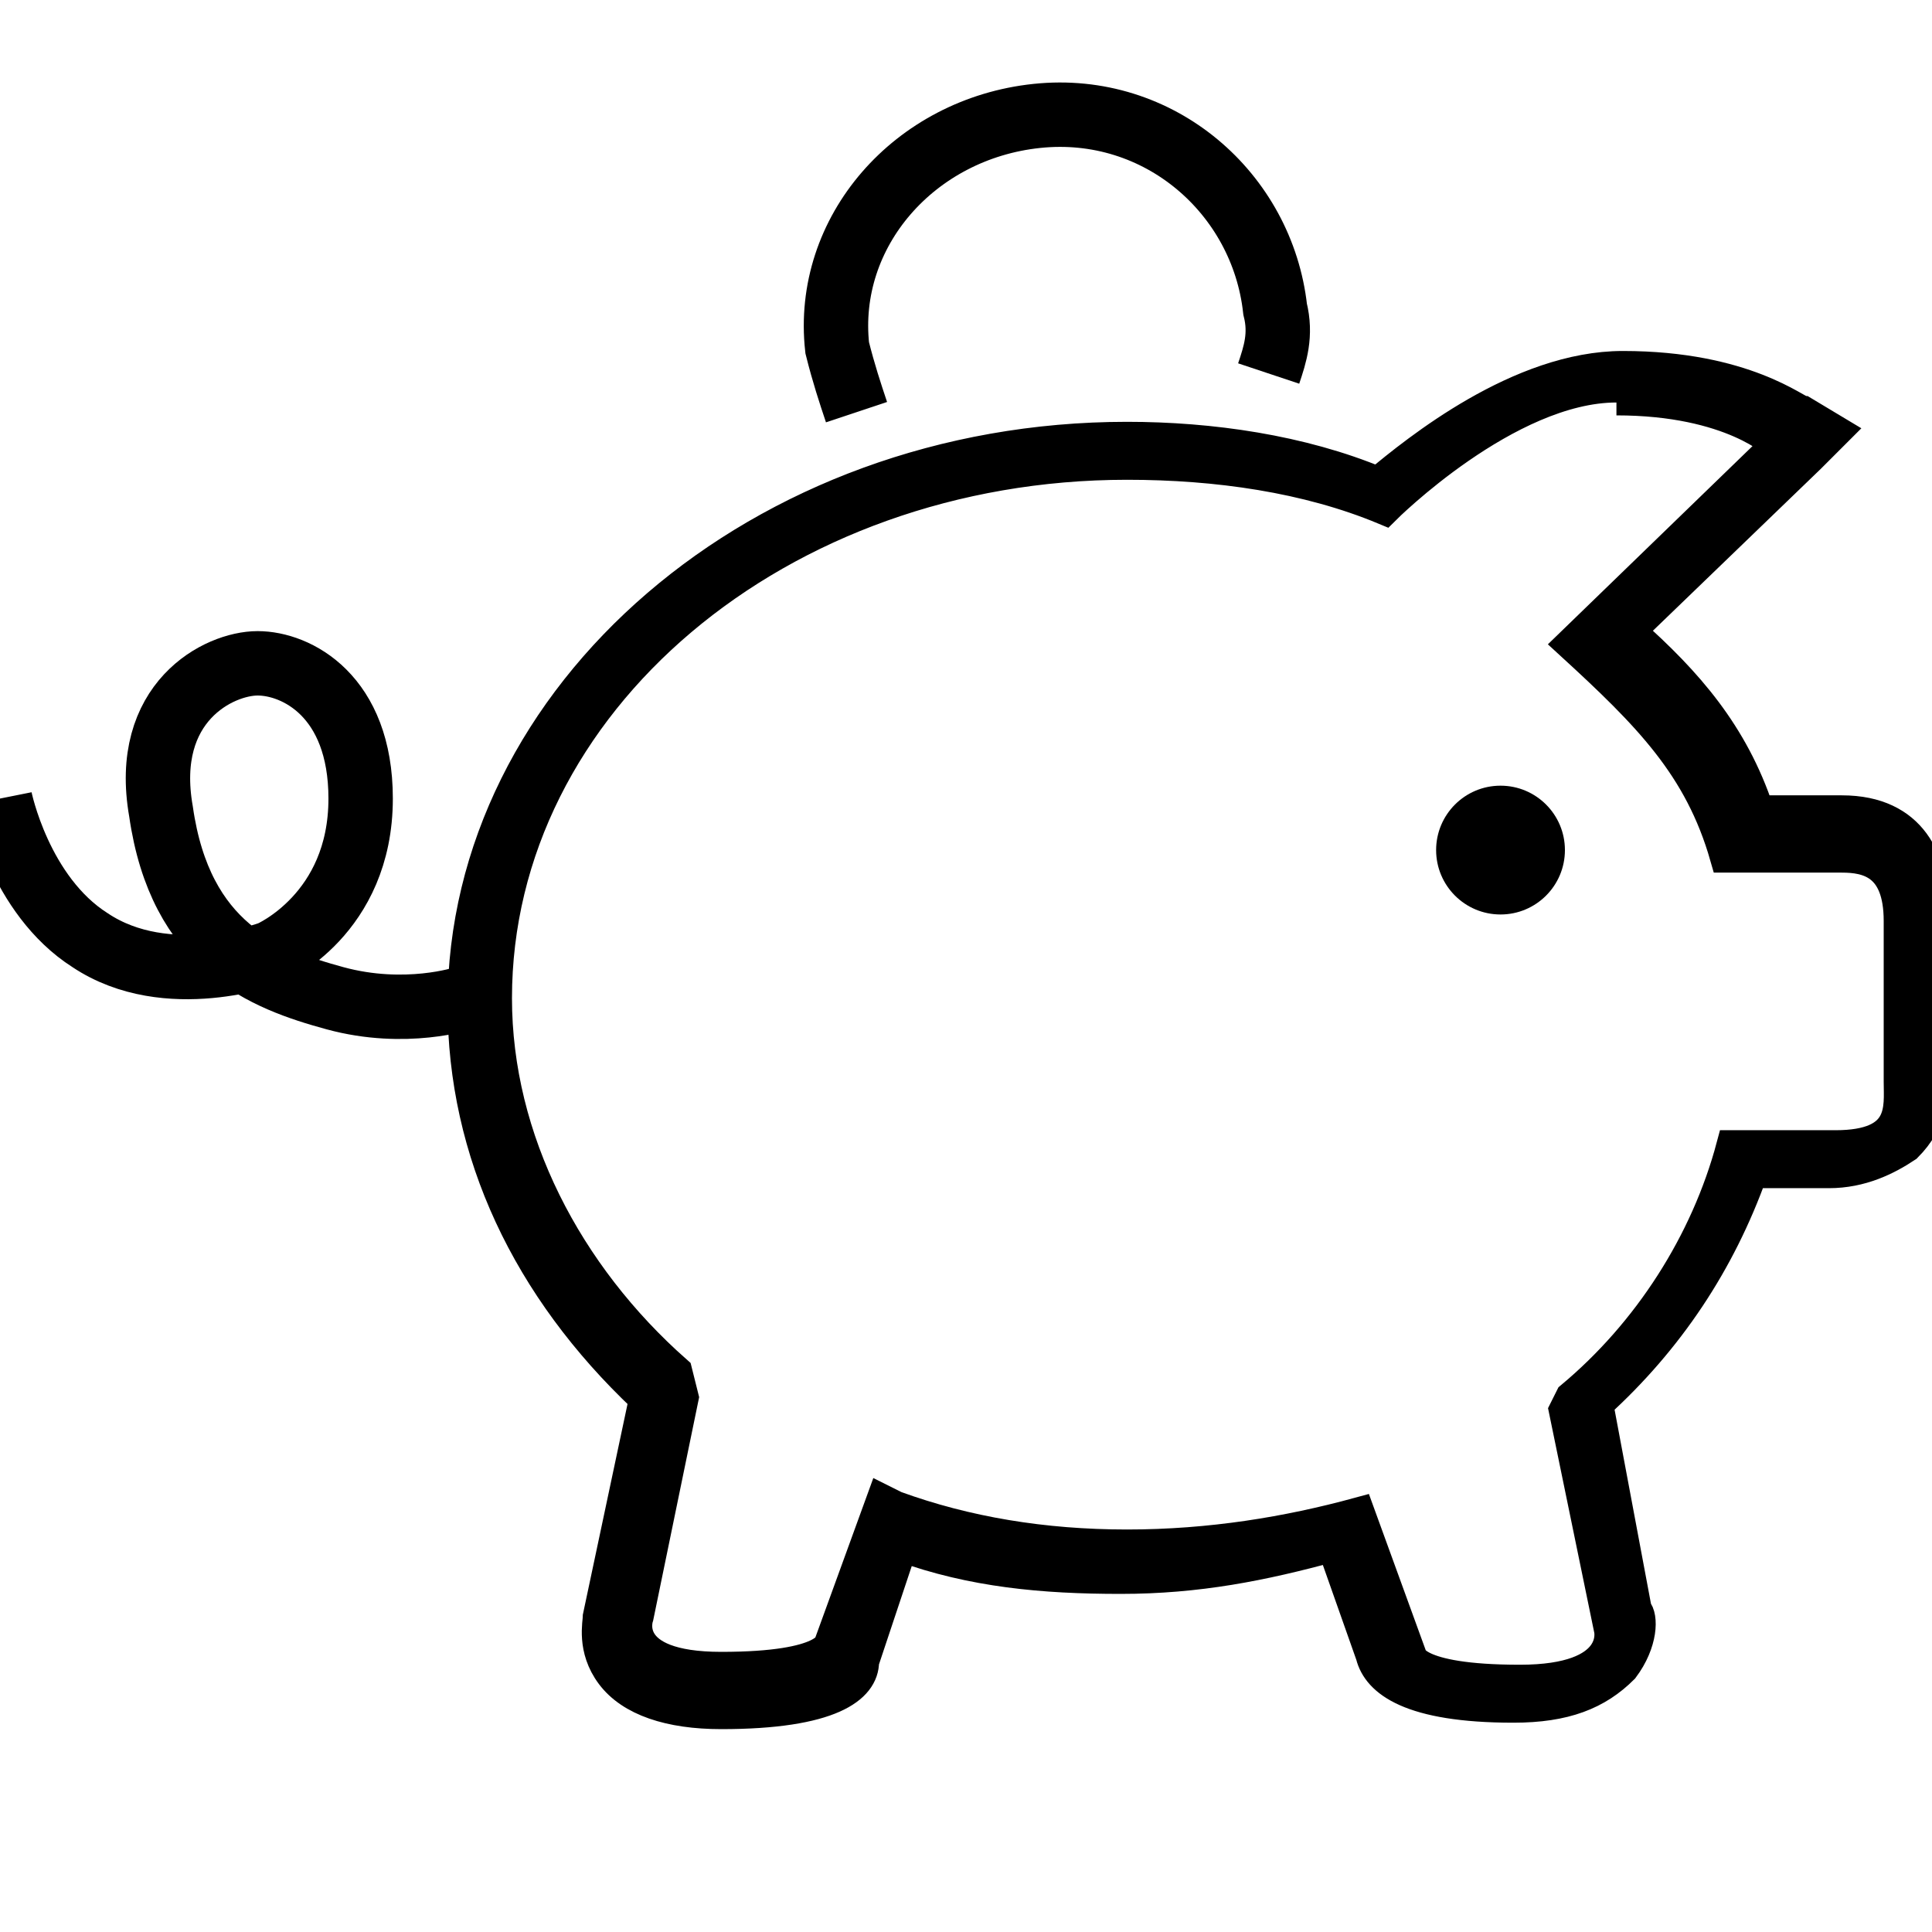
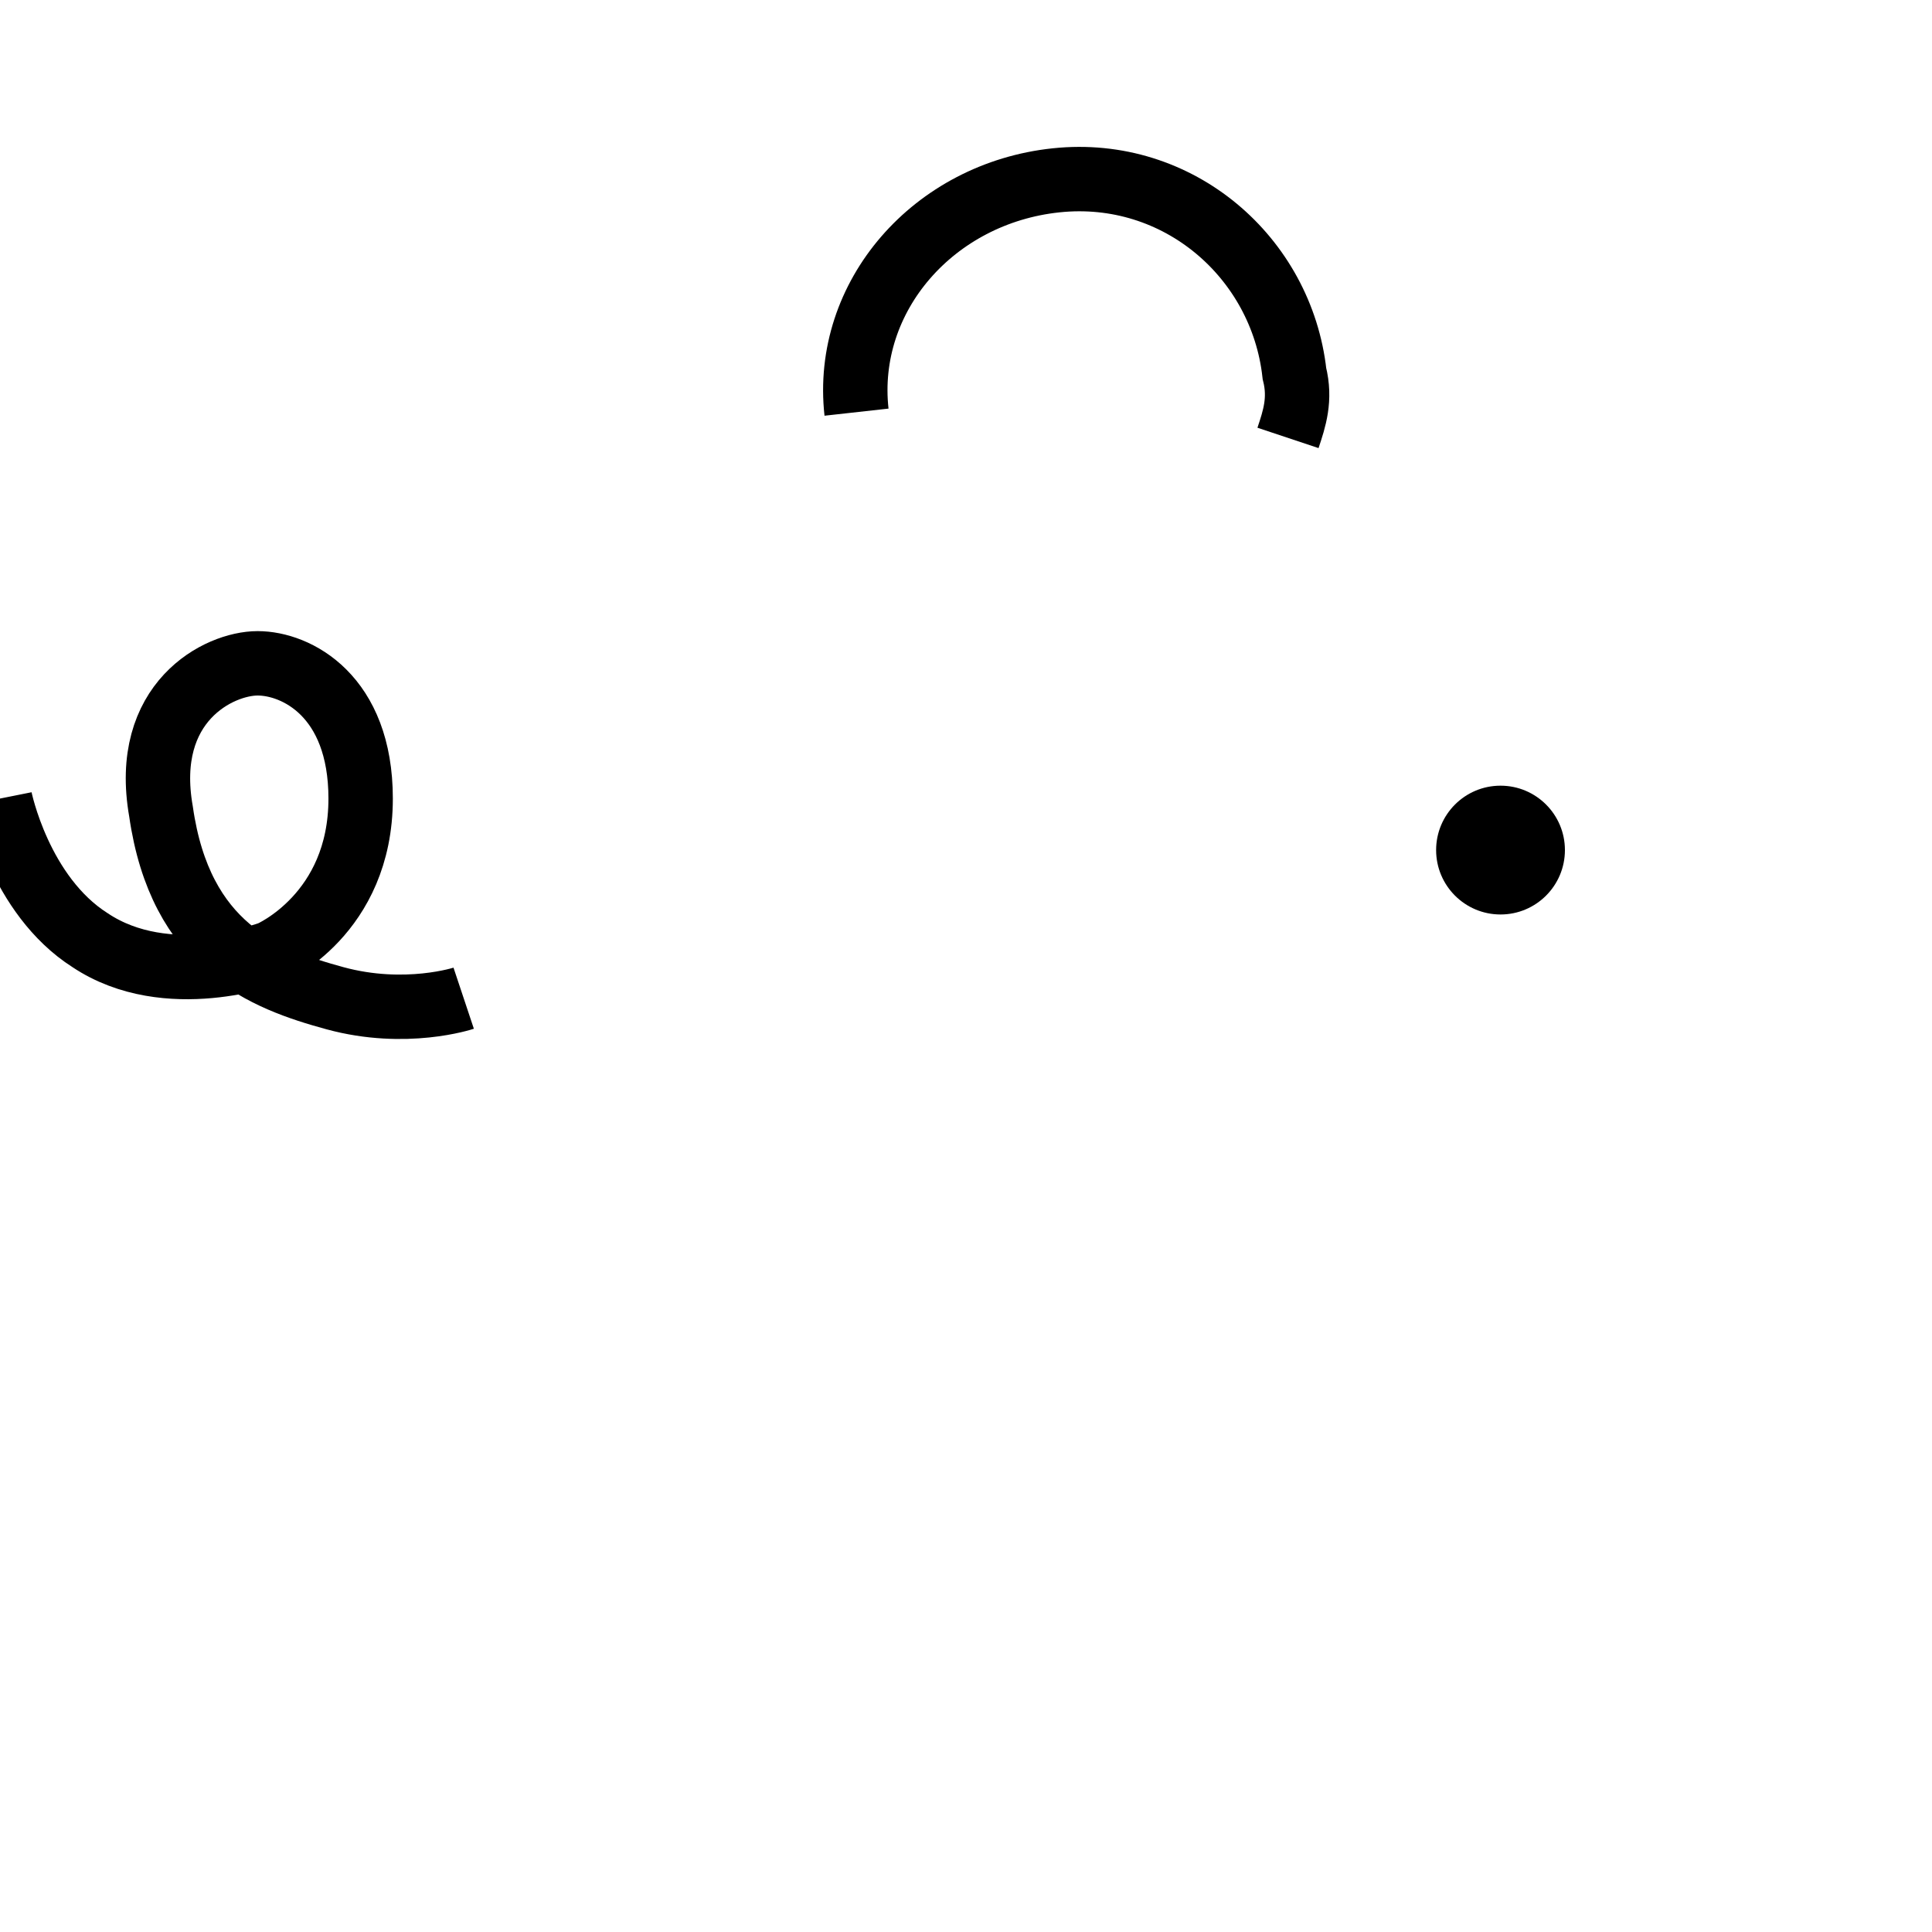
<svg xmlns="http://www.w3.org/2000/svg" version="1.1" id="Calque_1" x="0px" y="0px" viewBox="0 0 30 30" style="enable-background:new 0 0 30 30;" xml:space="preserve">
  <style type="text/css">
	.st0{fill:none;stroke:#000000;stroke-miterlimit:10;}
	.st1{stroke:#000000;stroke-width:0.5;stroke-miterlimit:10;}
</style>
  <g>
-     <path class="st0" d="M13.3,6.4c-0.1-0.3-0.2-0.6-0.3-1c-0.2-1.8,1.2-3.4,3.1-3.6c1.9-0.2,3.5,1.2,3.7,3c0.1,0.4,0,0.7-0.1,1" />
+     <path class="st0" d="M13.3,6.4c-0.2-1.8,1.2-3.4,3.1-3.6c1.9-0.2,3.5,1.2,3.7,3c0.1,0.4,0,0.7-0.1,1" />
    <path class="st0" d="M0,12.4c0,0,0.3,1.5,1.4,2.2c1.2,0.8,2.8,0.2,2.8,0.2s1.4-0.6,1.4-2.4c0-1.6-1-2.1-1.6-2.1s-1.8,0.6-1.5,2.3   c0.3,2.1,1.6,2.6,2.7,2.9c1.1,0.3,2,0,2,0" />
    <ellipse cx="23.3" cy="13.2" rx="1" ry="1" />
-     <path class="st1" d="M25.3,6.2h-0.2c1.8,0,2.5,0.7,2.5,0.7l-3.2,3.1c1.2,1.1,2,1.9,2.4,3.3h1.6c0.1,0,0.1,0,0.2,0   c0.4,0,0.9,0.1,0.9,1v2.5c0,0.4,0.1,1-1,1h-1.6c-0.4,1.5-1.3,2.9-2.5,3.9l-0.1,0.2l0.7,3.4c0,0,0.2,0.8-1.4,0.8   c-1.7,0-1.7-0.4-1.7-0.4l-0.8-2.2C20,23.8,18.8,24,17.5,24c-1.3,0-2.5-0.2-3.6-0.6l-0.2-0.1l-0.8,2.2c0,0,0,0.4-1.7,0.4   c-1.6,0-1.3-0.8-1.3-0.8l0.7-3.4l-0.1-0.4c-1.7-1.5-2.8-3.6-2.8-5.8c0-4.6,4.4-8.3,9.8-8.3c1.4,0,2.8,0.2,4,0.7   c0,0,1.9-1.9,3.6-1.9 M25.2,5.7L25.2,5.7c-1.6,0-3.2,1.3-3.8,1.8c-1.2-0.5-2.6-0.7-3.9-0.7c-5.7,0-10.3,4-10.3,8.8   c0,2.3,1,4.4,2.8,6.1v0.1l-0.7,3.3c0,0.1-0.1,0.5,0.2,0.9c0.3,0.4,0.9,0.6,1.7,0.6c1.7,0,2.2-0.4,2.2-0.8l0.6-1.8   c1.1,0.4,2.2,0.5,3.4,0.5c1.2,0,2.2-0.2,3.3-0.5l0.6,1.7c0.1,0.4,0.6,0.8,2.2,0.8c0.8,0,1.3-0.2,1.7-0.6c0.3-0.4,0.3-0.8,0.2-0.9   l-0.6-3.2c1.1-1,1.9-2.2,2.4-3.6h1.2c0.5,0,0.9-0.2,1.2-0.4c0.4-0.4,0.4-0.8,0.4-1.1v-2.6c0-0.7-0.3-1.5-1.4-1.5h-0.1h-0.1h-1.1   c-0.4-1.2-1.1-2-2-2.8l2.8-2.7l0.4-0.4L28,6.4C27.9,6.4,27.1,5.7,25.2,5.7L25.2,5.7L25.2,5.7z" />
  </g>
</svg>